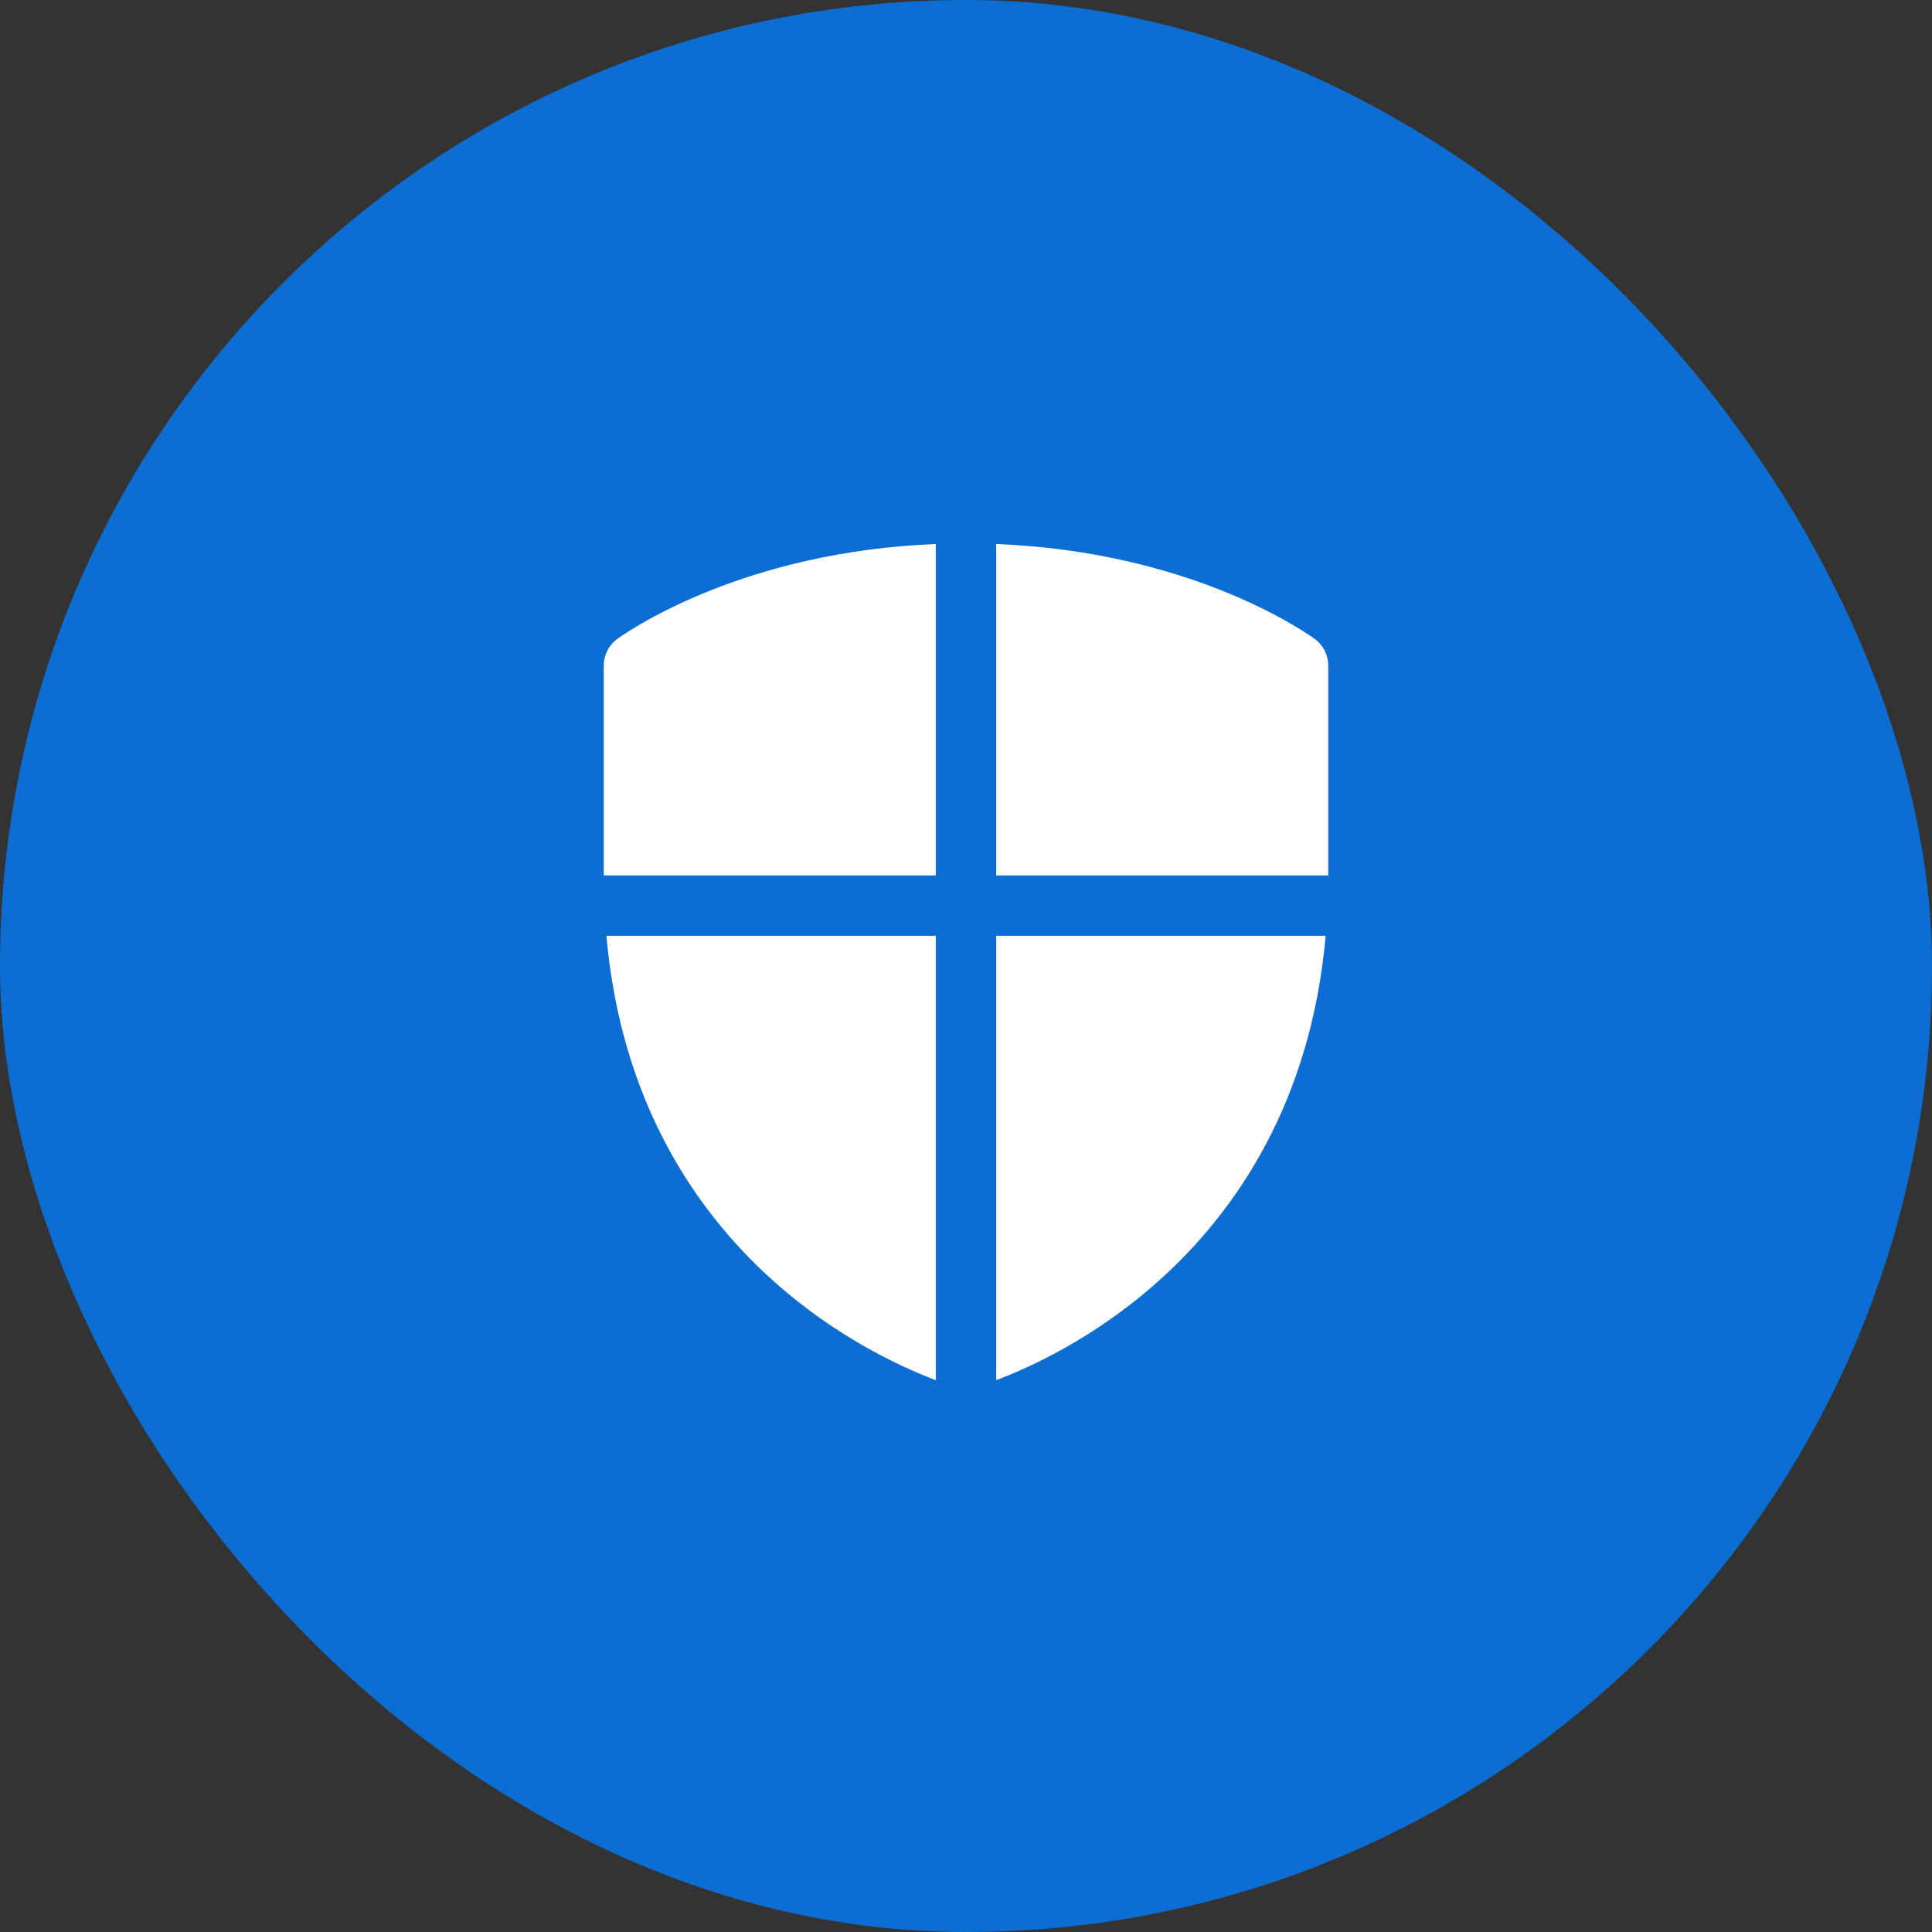
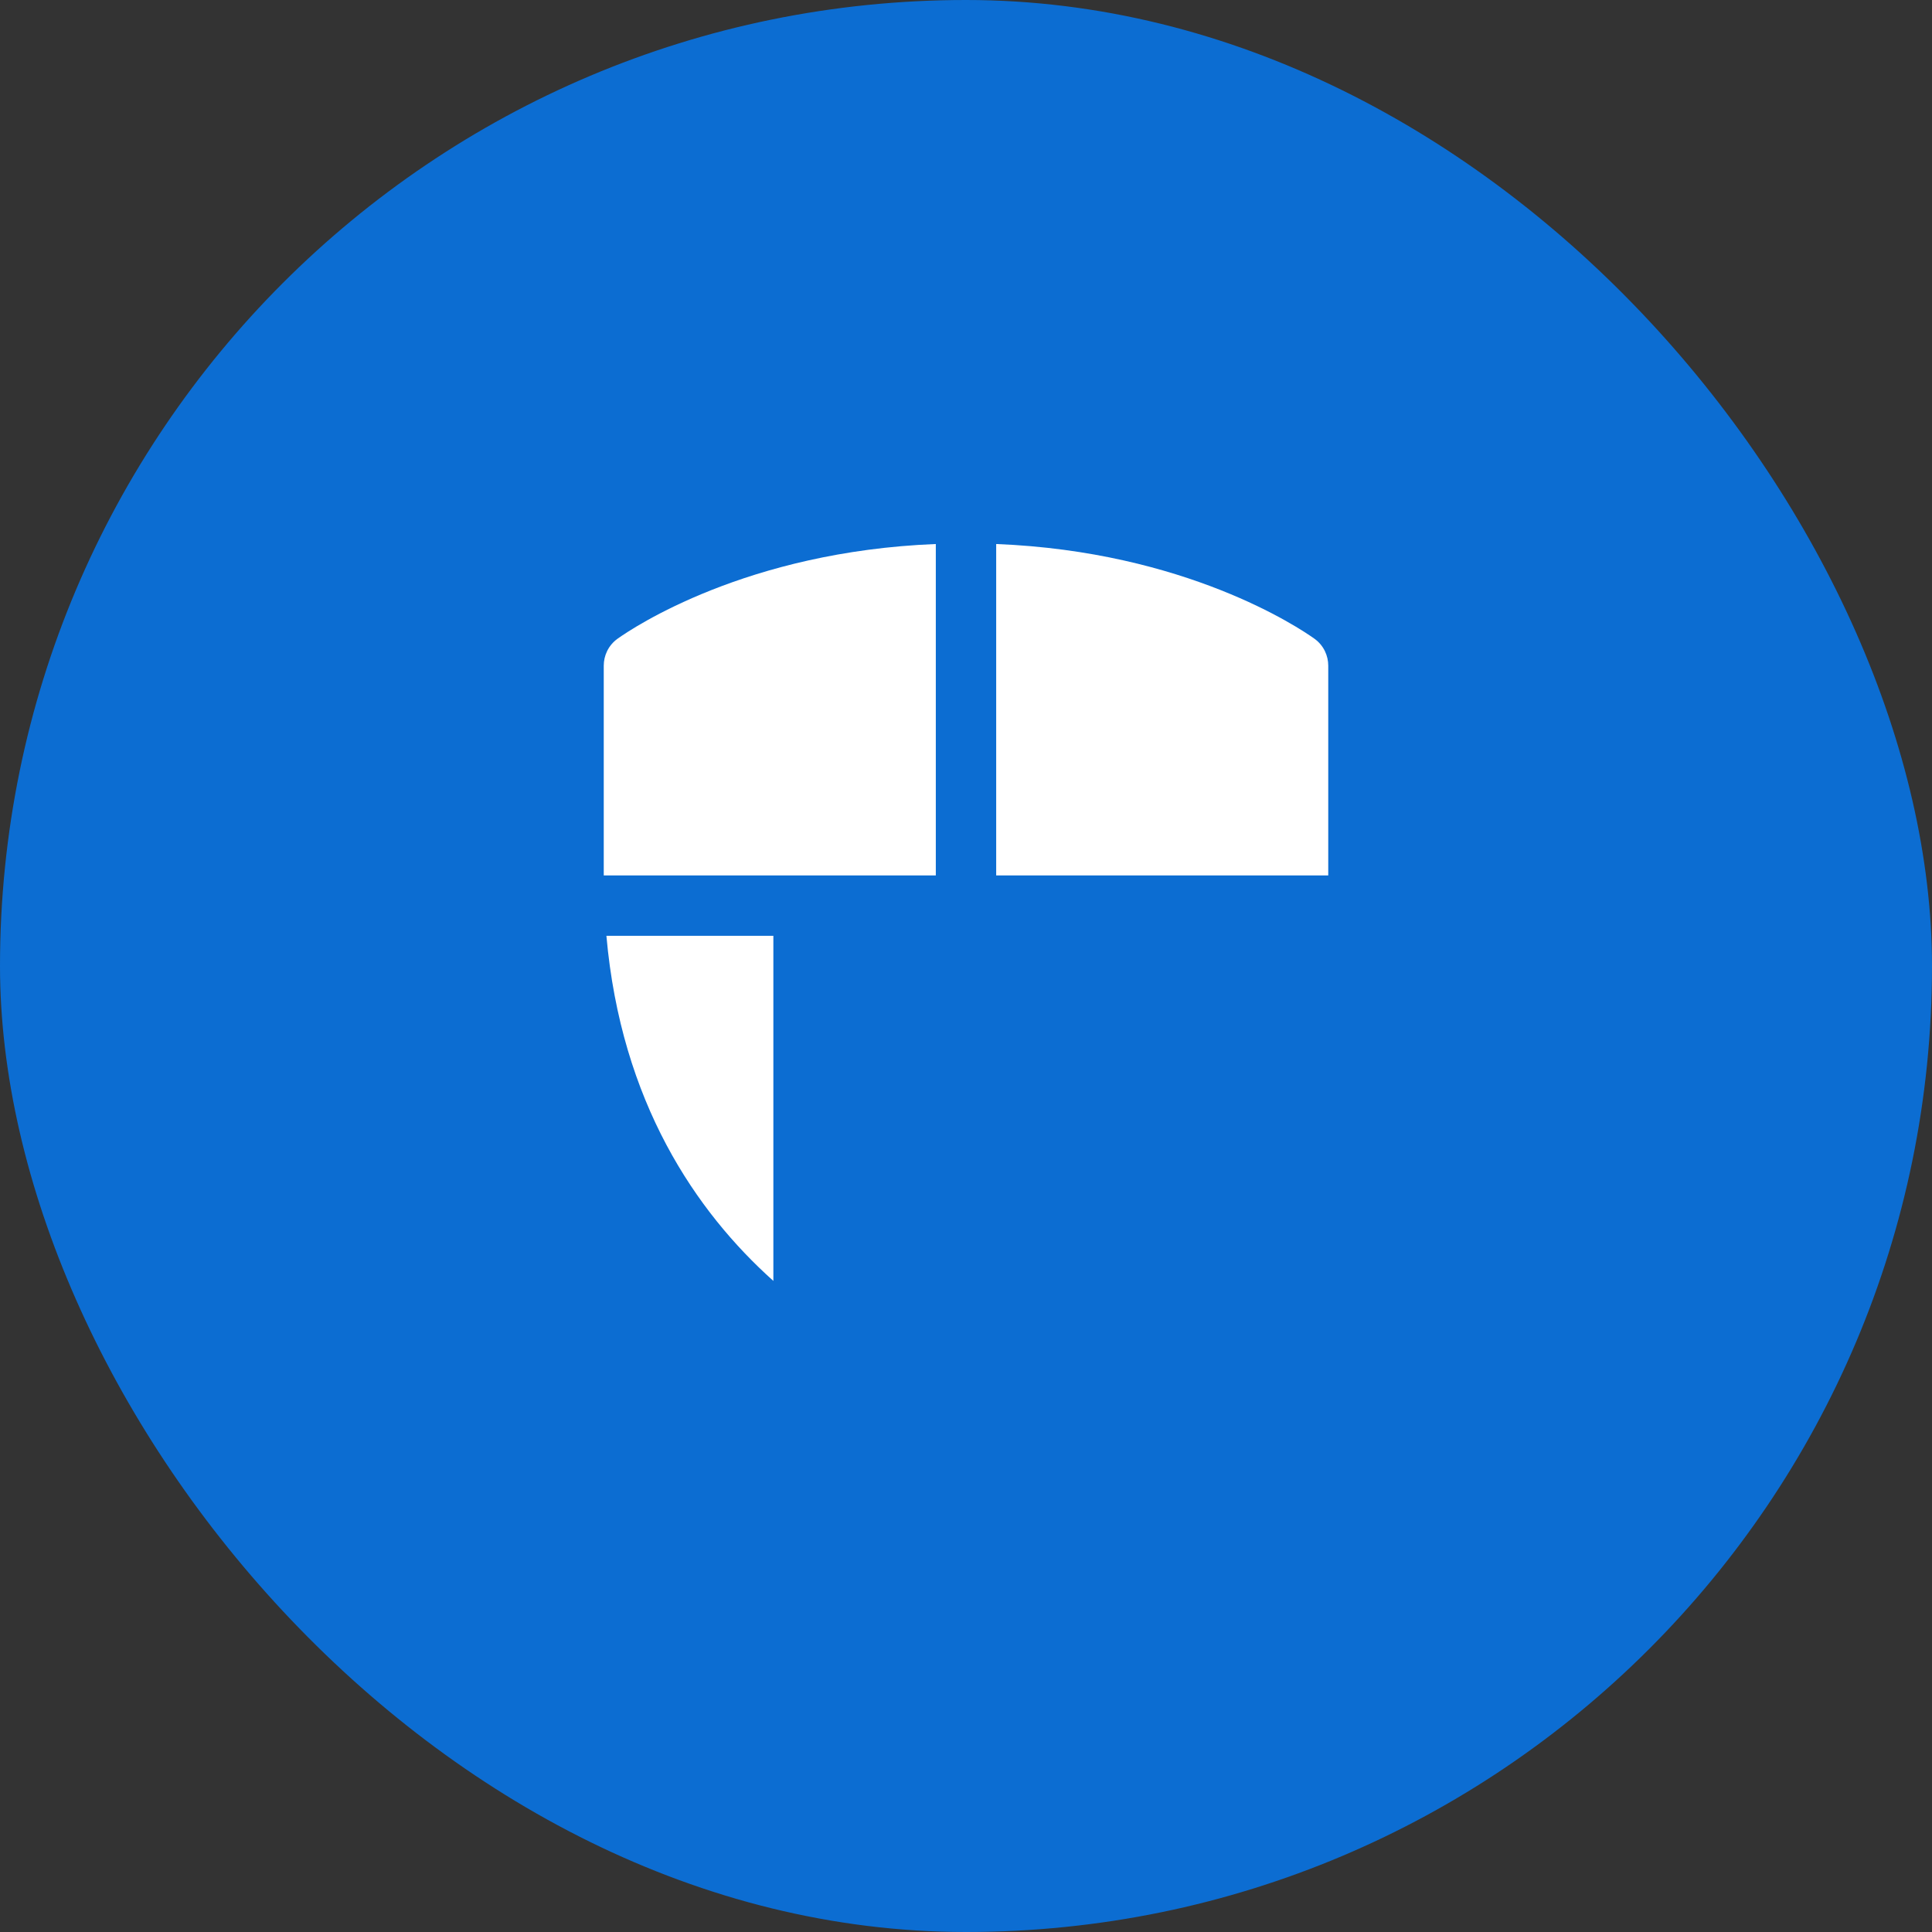
<svg xmlns="http://www.w3.org/2000/svg" width="24" height="24" viewBox="0 0 24 24" fill="none">
  <rect x="0" y="0" width="24" height="24" fill="#333333" stroke="none" />
  <rect width="24" height="24" rx="12" fill="#0C6DD2" />
-   <path d="M14.393 15.912C13.597 16.625 12.786 16.99 12.375 17.145V11.625H16.468C16.284 13.691 15.355 15.051 14.393 15.912Z" fill="white" />
  <path d="M16.5 10.875V8.269C16.5 8.148 16.446 8.019 16.328 7.934C16.139 7.799 14.729 6.851 12.375 6.758V10.875H16.5Z" fill="white" />
  <path d="M11.625 10.875V6.758C9.271 6.851 7.862 7.799 7.672 7.934C7.554 8.019 7.5 8.148 7.5 8.269V10.875H11.625Z" fill="white" />
-   <path d="M7.533 11.625C7.716 13.691 8.645 15.051 9.607 15.912C10.403 16.625 11.214 16.99 11.625 17.145V11.625H7.533Z" fill="white" />
+   <path d="M7.533 11.625C7.716 13.691 8.645 15.051 9.607 15.912V11.625H7.533Z" fill="white" />
</svg>